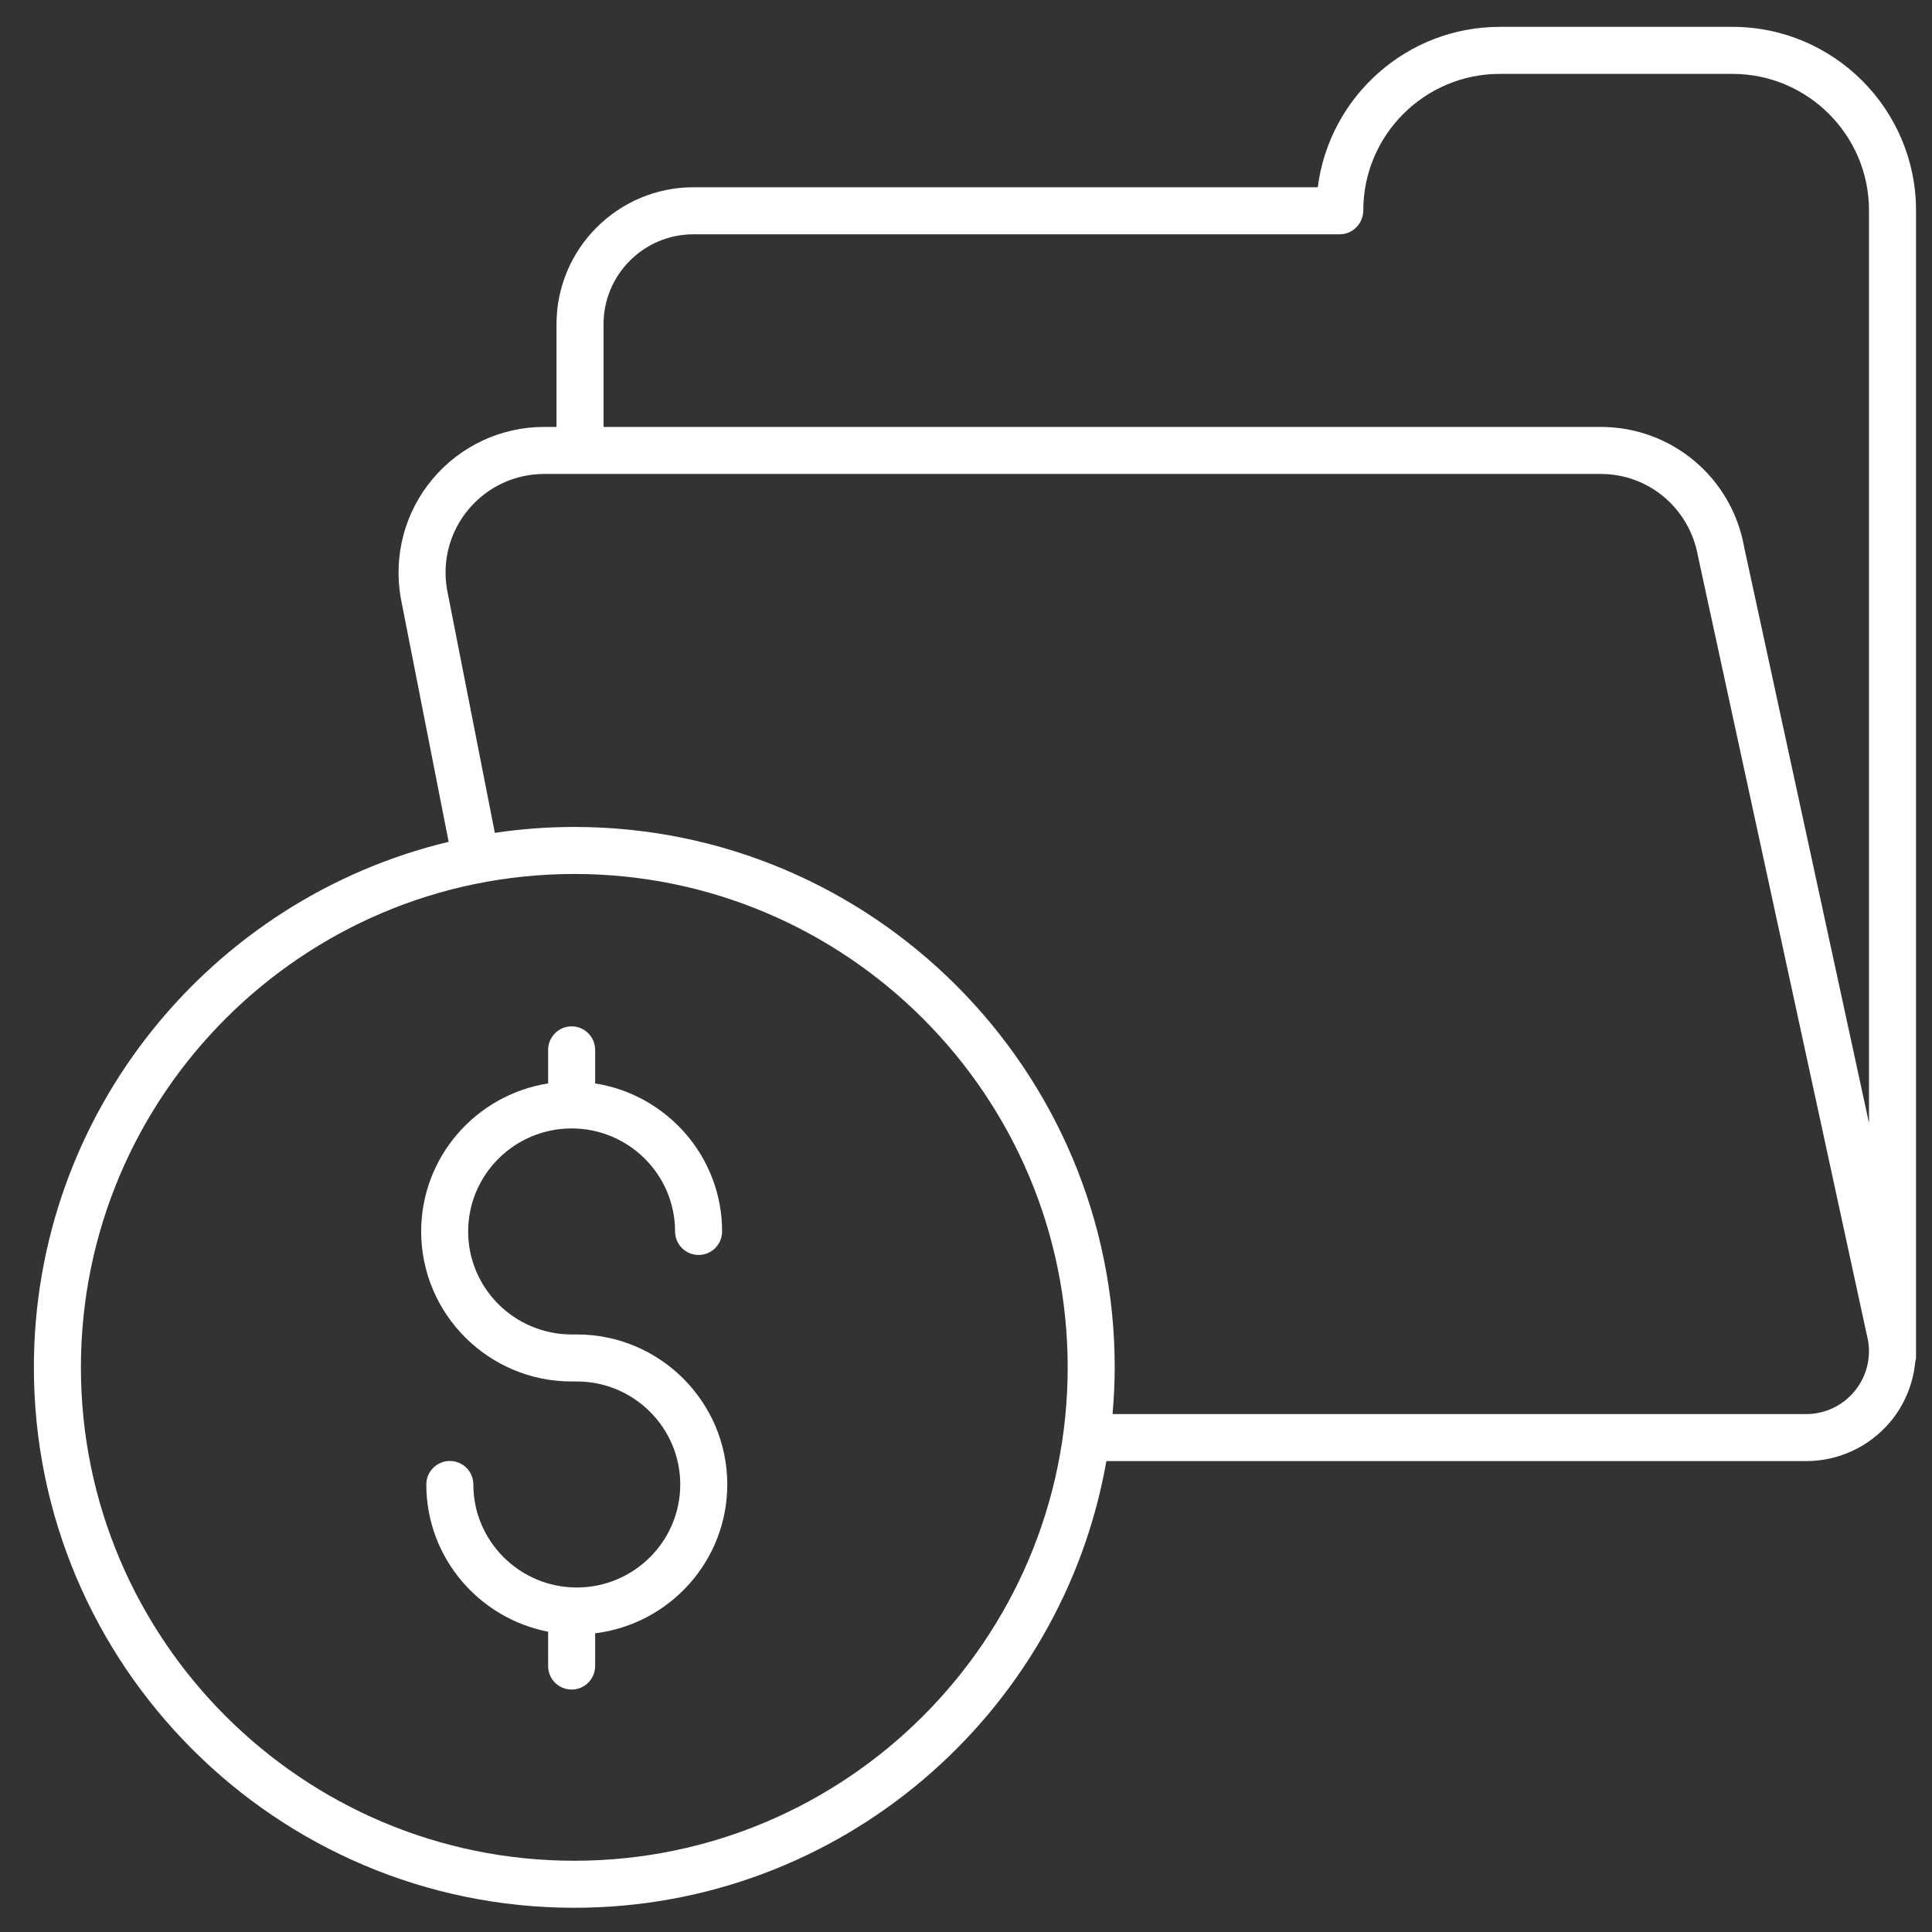
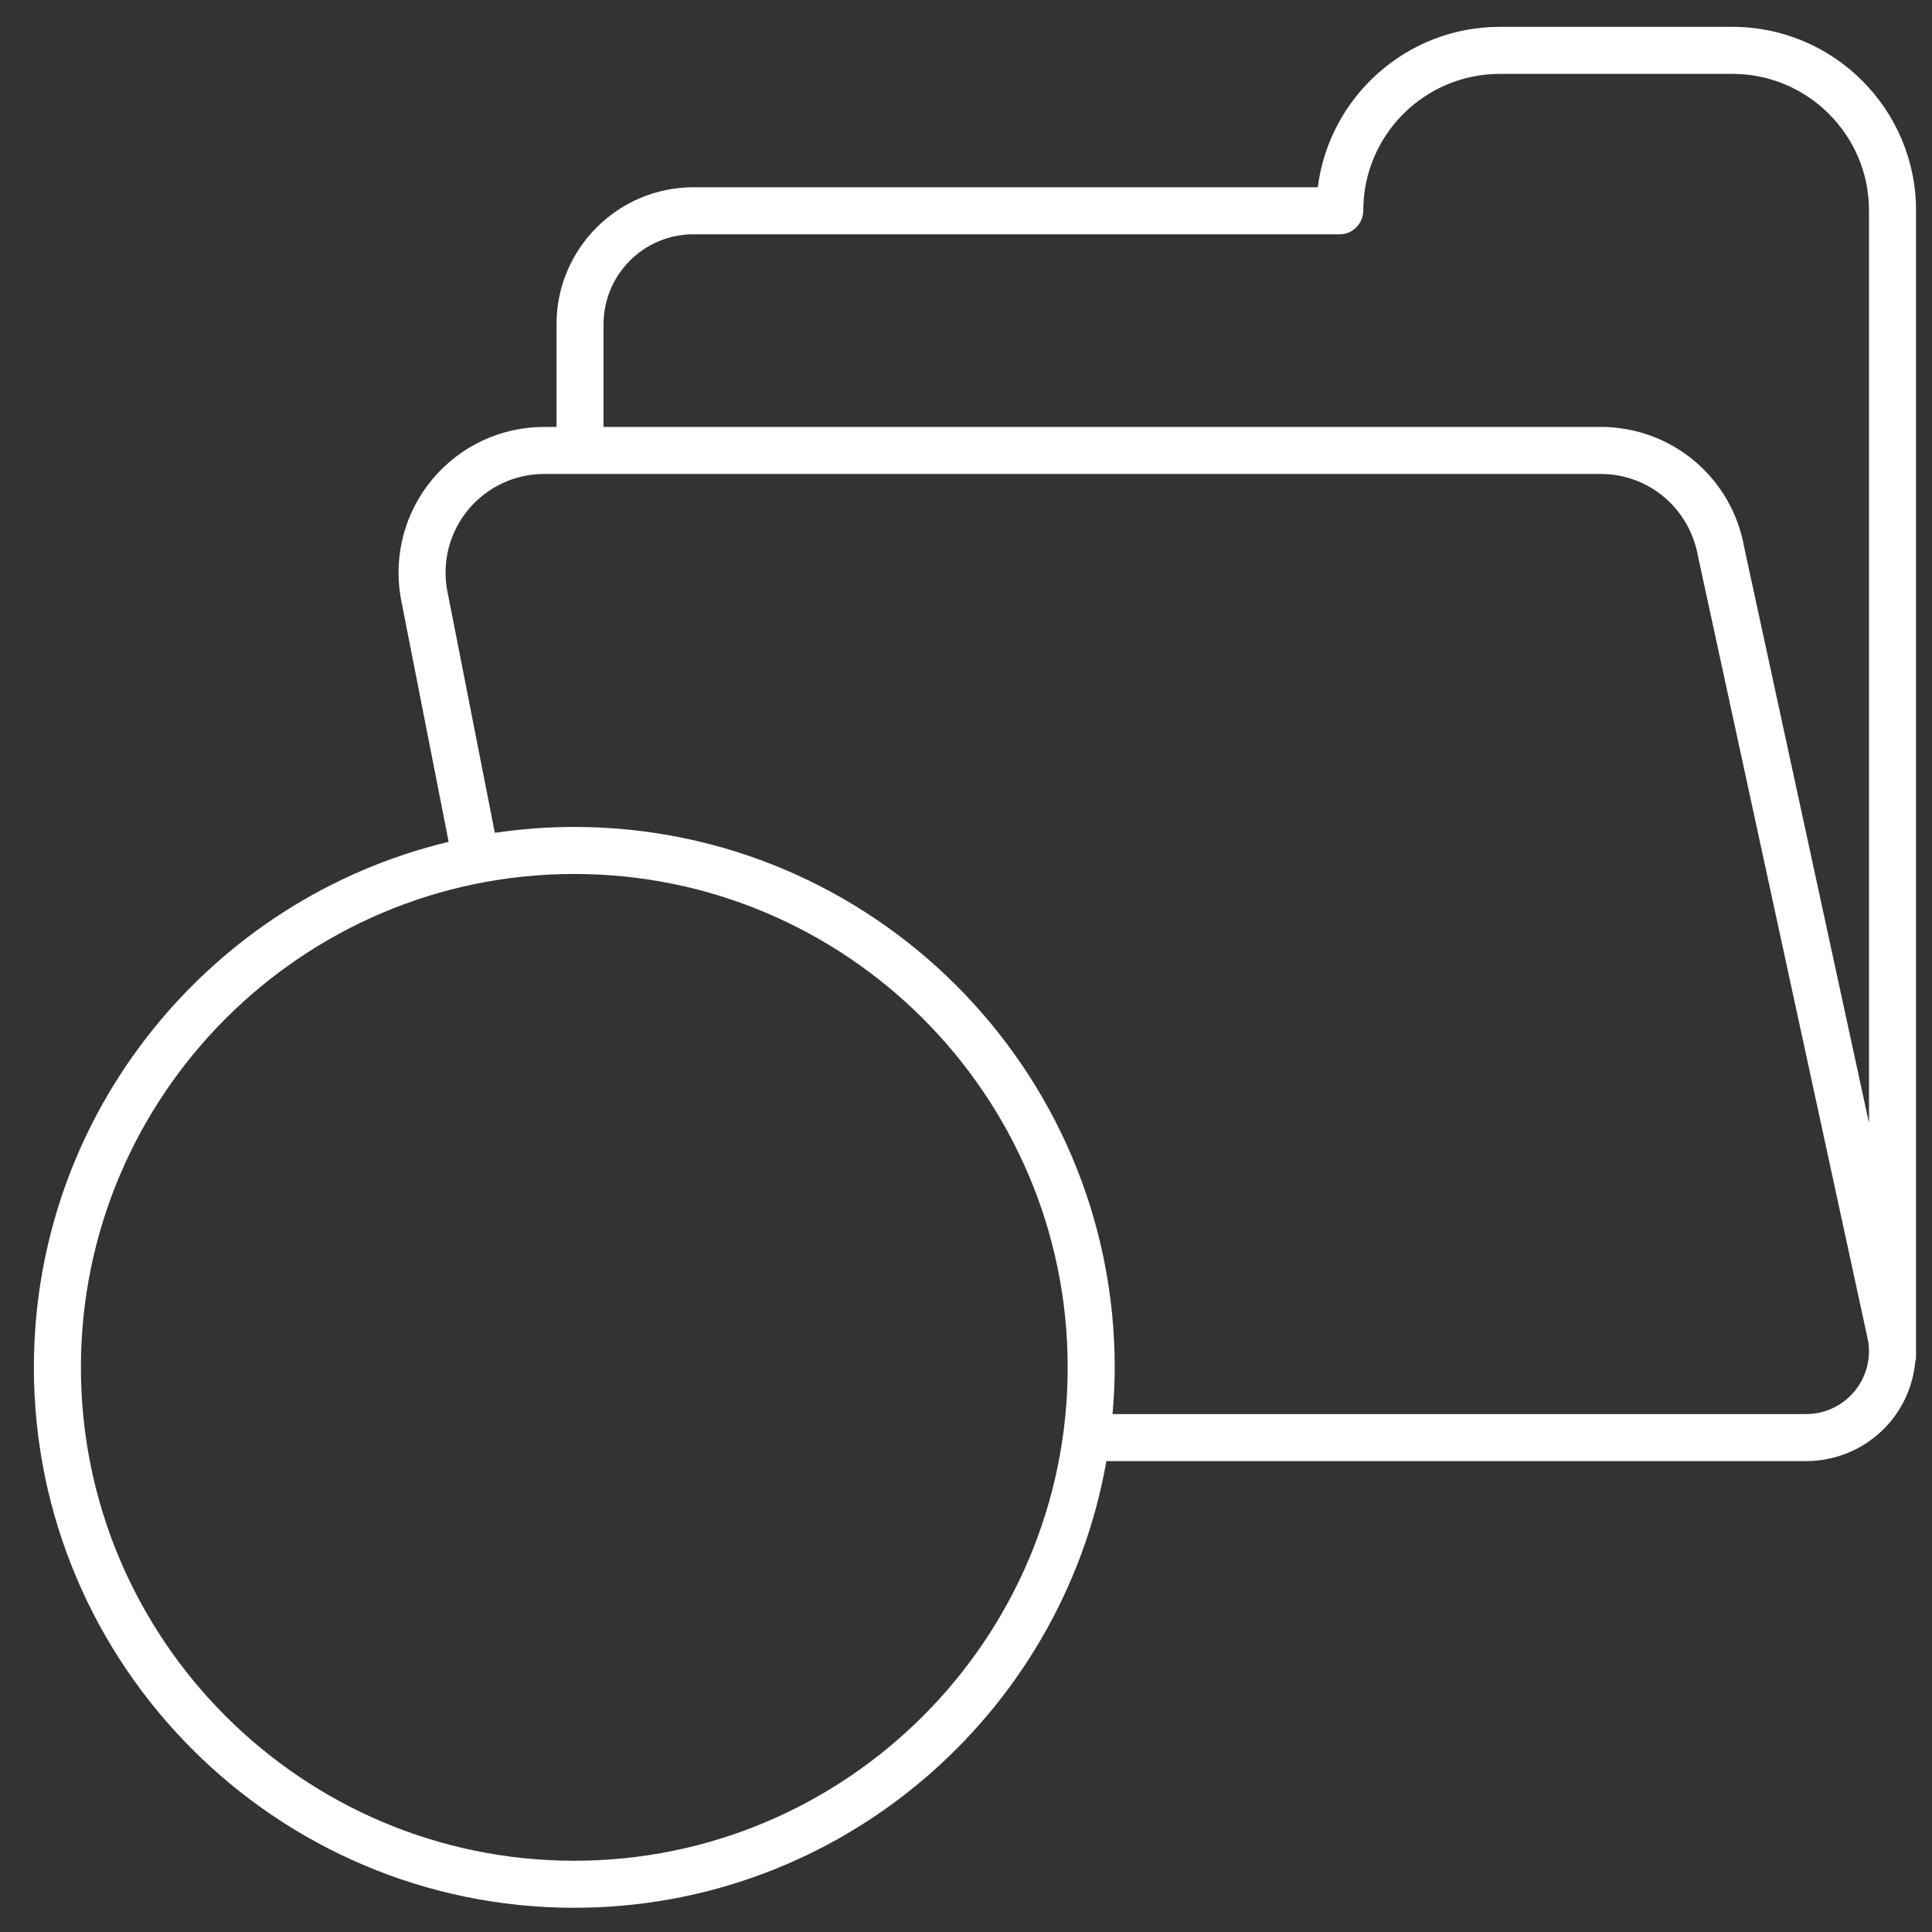
<svg xmlns="http://www.w3.org/2000/svg" width="41" height="41" viewBox="0 0 41 41" fill="none">
  <rect x="0" y="0" width="41" height="41" fill="#333333" stroke="none" />
-   <path d="M12.131 29.317H12.241C13.451 29.317 14.436 30.298 14.436 31.503C14.436 32.708 13.451 33.689 12.241 33.689C11.03 33.689 10.045 32.708 10.045 31.503C10.045 31.227 9.822 31.004 9.546 31.004C9.271 31.004 9.047 31.227 9.047 31.503C9.047 33.051 10.161 34.343 11.632 34.627V35.356C11.632 35.631 11.855 35.855 12.131 35.855C12.406 35.855 12.63 35.631 12.63 35.356V34.661C14.207 34.468 15.434 33.127 15.434 31.503C15.434 29.747 14.002 28.319 12.241 28.319H12.131C10.92 28.319 9.935 27.339 9.935 26.133C9.935 24.928 10.92 23.947 12.131 23.947C13.341 23.947 14.326 24.928 14.326 26.133C14.326 26.409 14.55 26.632 14.825 26.632C15.101 26.632 15.324 26.409 15.324 26.133C15.324 24.547 14.154 23.232 12.63 22.992V22.28C12.63 22.005 12.406 21.781 12.131 21.781C11.855 21.781 11.632 22.005 11.632 22.28V22.992C10.108 23.232 8.938 24.547 8.938 26.133C8.938 27.889 10.37 29.317 12.131 29.317Z" fill="white" />
  <path d="M12.187 40.486C17.832 40.486 22.534 36.385 23.479 31.007H38.327C39.017 31.007 39.668 30.704 40.113 30.176C40.419 29.811 40.6 29.367 40.645 28.898C40.649 28.87 40.661 28.845 40.661 28.817V4.465C40.661 2.318 38.913 0.57 36.766 0.57H31.828C29.849 0.57 28.21 2.054 27.965 3.974H14.717C13.114 3.974 11.81 5.278 11.81 6.88V9.06H11.549C10.634 9.06 9.772 9.462 9.183 10.162C8.594 10.862 8.346 11.781 8.505 12.693L9.521 17.865C4.479 19.071 0.719 23.612 0.719 29.018C0.719 35.342 5.863 40.486 12.187 40.486ZM12.808 6.88C12.808 5.828 13.664 4.972 14.717 4.972H28.432C28.708 4.972 28.931 4.741 28.931 4.465C28.931 2.868 30.231 1.568 31.828 1.568H36.766C38.363 1.568 39.663 2.868 39.663 4.465V23.832L37.016 11.622C36.757 10.137 35.476 9.06 33.97 9.06H12.808V6.88ZM9.487 12.511C9.38 11.9 9.548 11.278 9.947 10.804C10.346 10.33 10.93 10.058 11.549 10.058H33.97C34.99 10.058 35.857 10.788 36.036 11.813L39.642 28.445C39.711 28.834 39.603 29.231 39.349 29.533C39.095 29.836 38.722 30.009 38.327 30.009H23.61C23.638 29.682 23.656 29.352 23.656 29.018C23.656 22.694 18.511 17.549 12.187 17.549C11.614 17.549 11.051 17.593 10.501 17.674L9.487 12.511ZM12.187 18.547C17.961 18.547 22.658 23.244 22.658 29.018C22.658 34.791 17.961 39.488 12.187 39.488C6.414 39.488 1.717 34.791 1.717 29.018C1.717 23.244 6.414 18.547 12.187 18.547Z" fill="white" />
</svg>